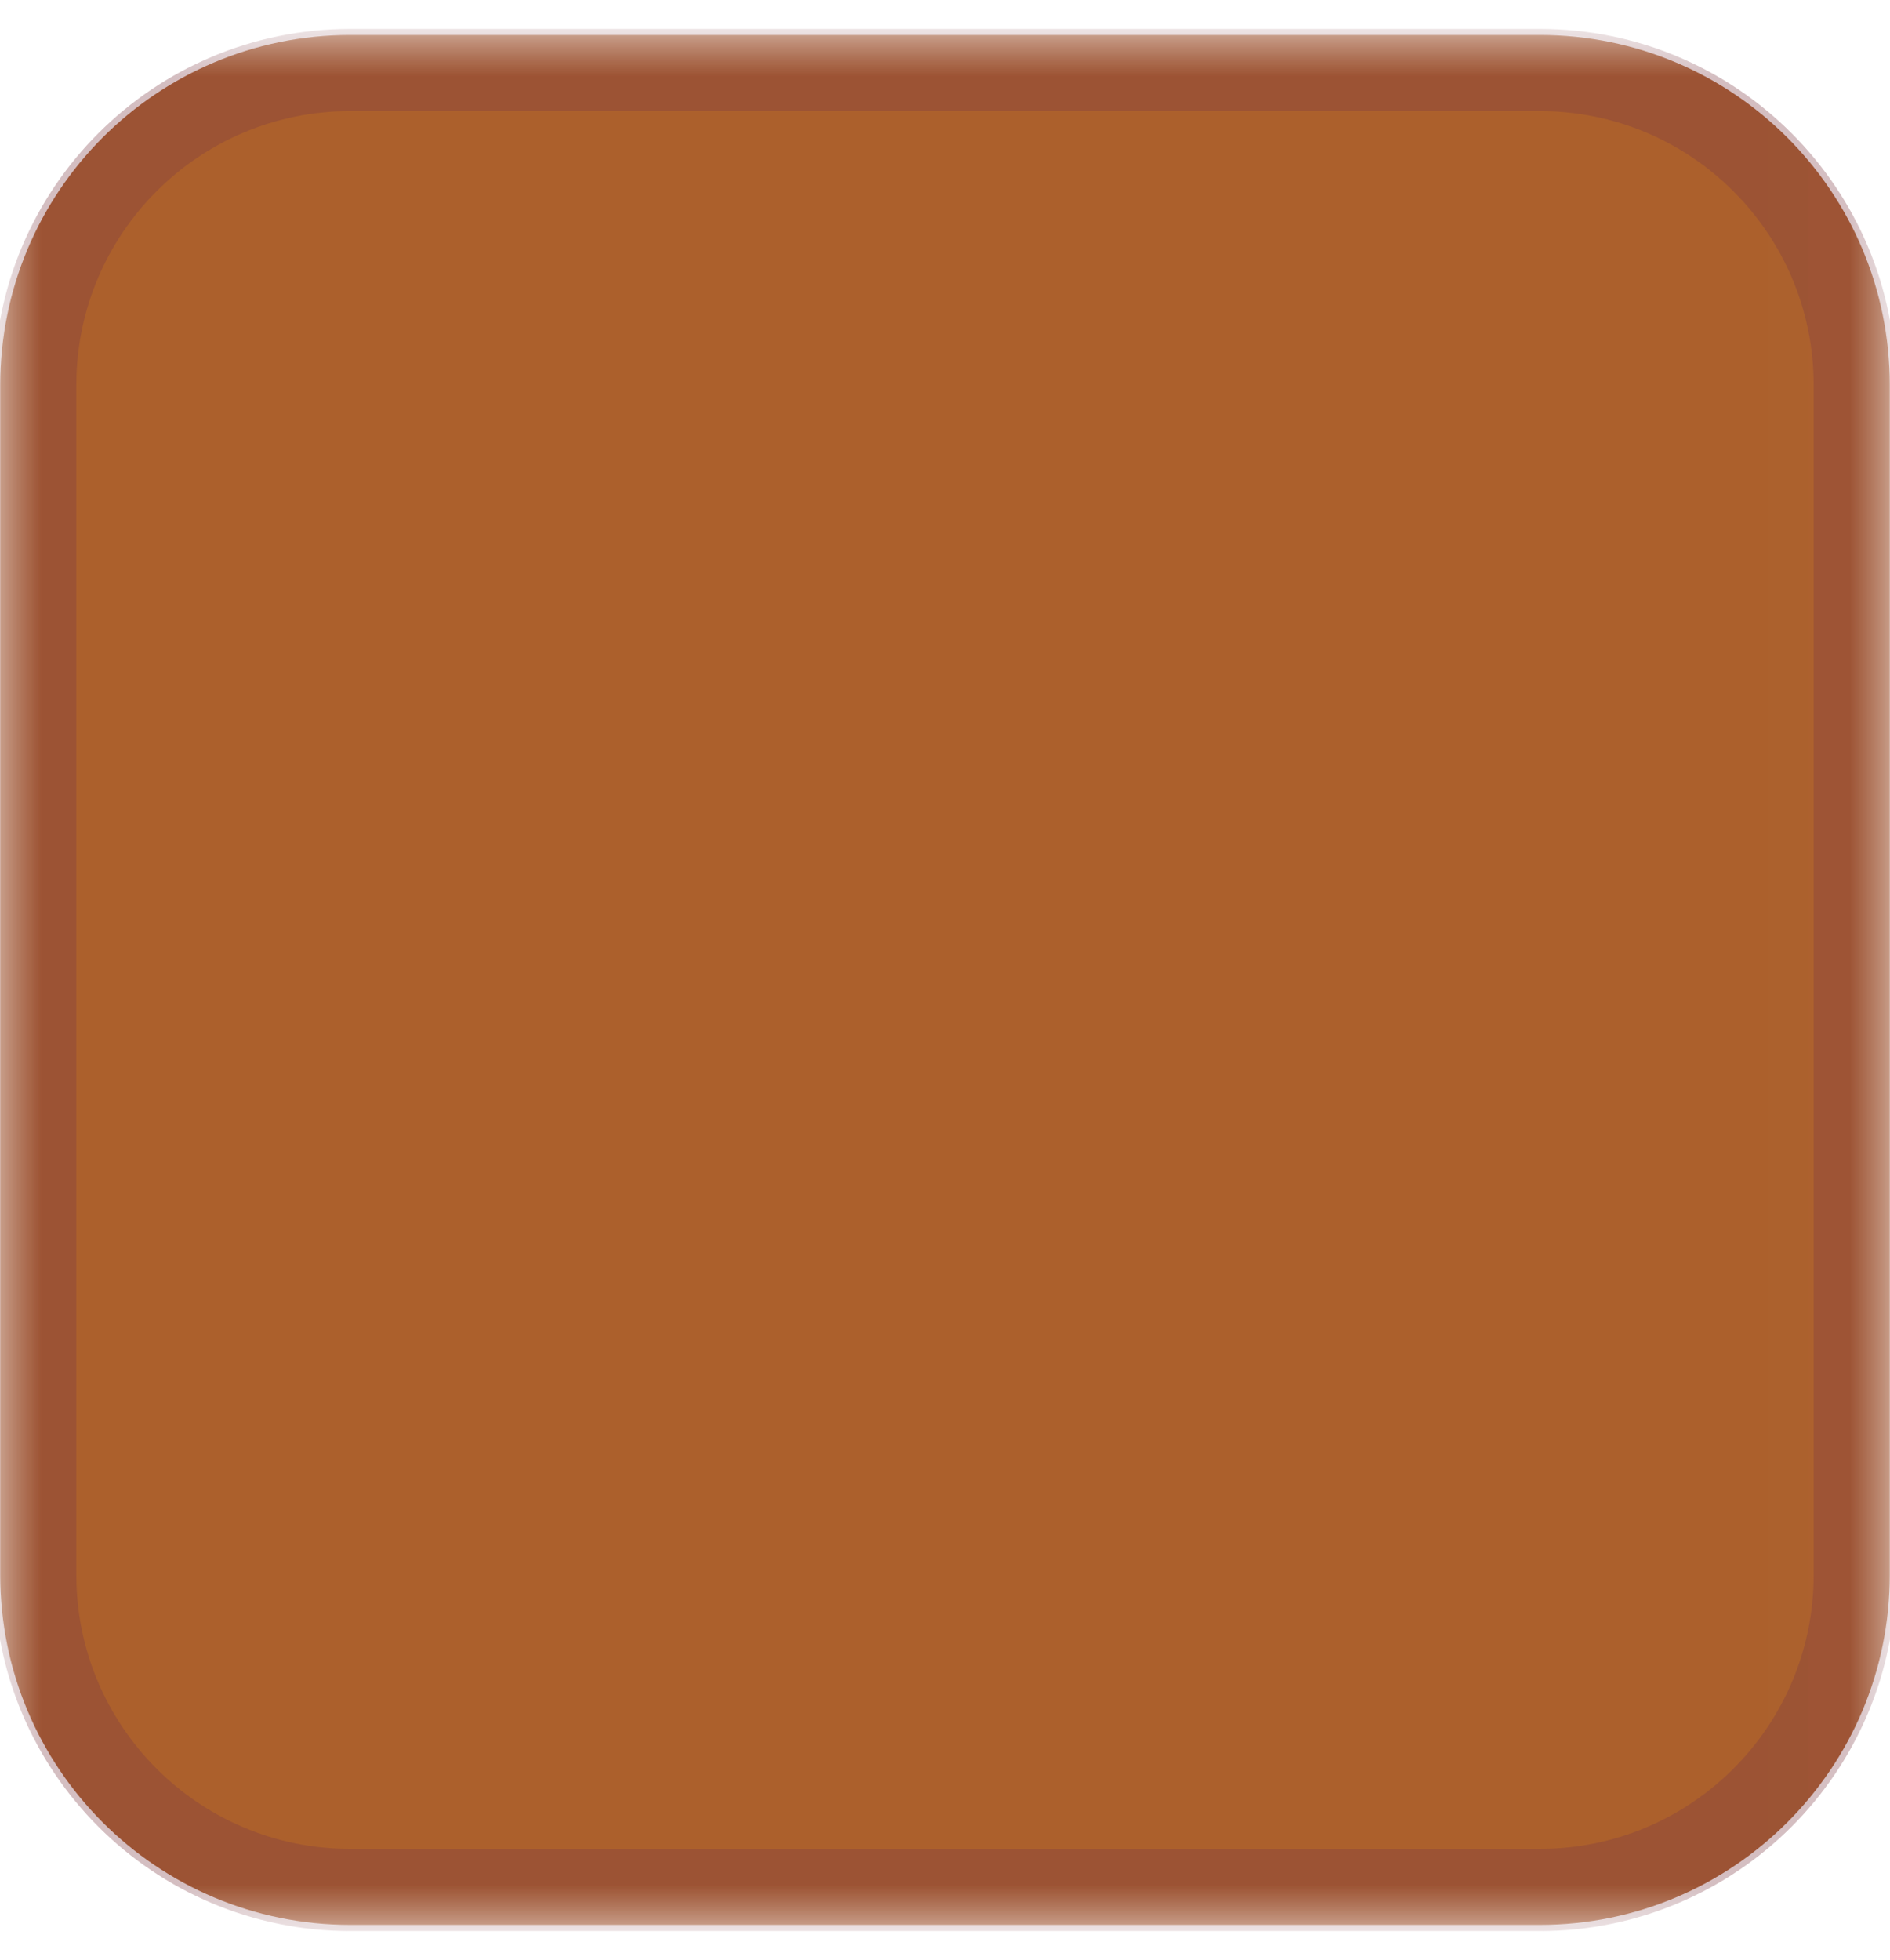
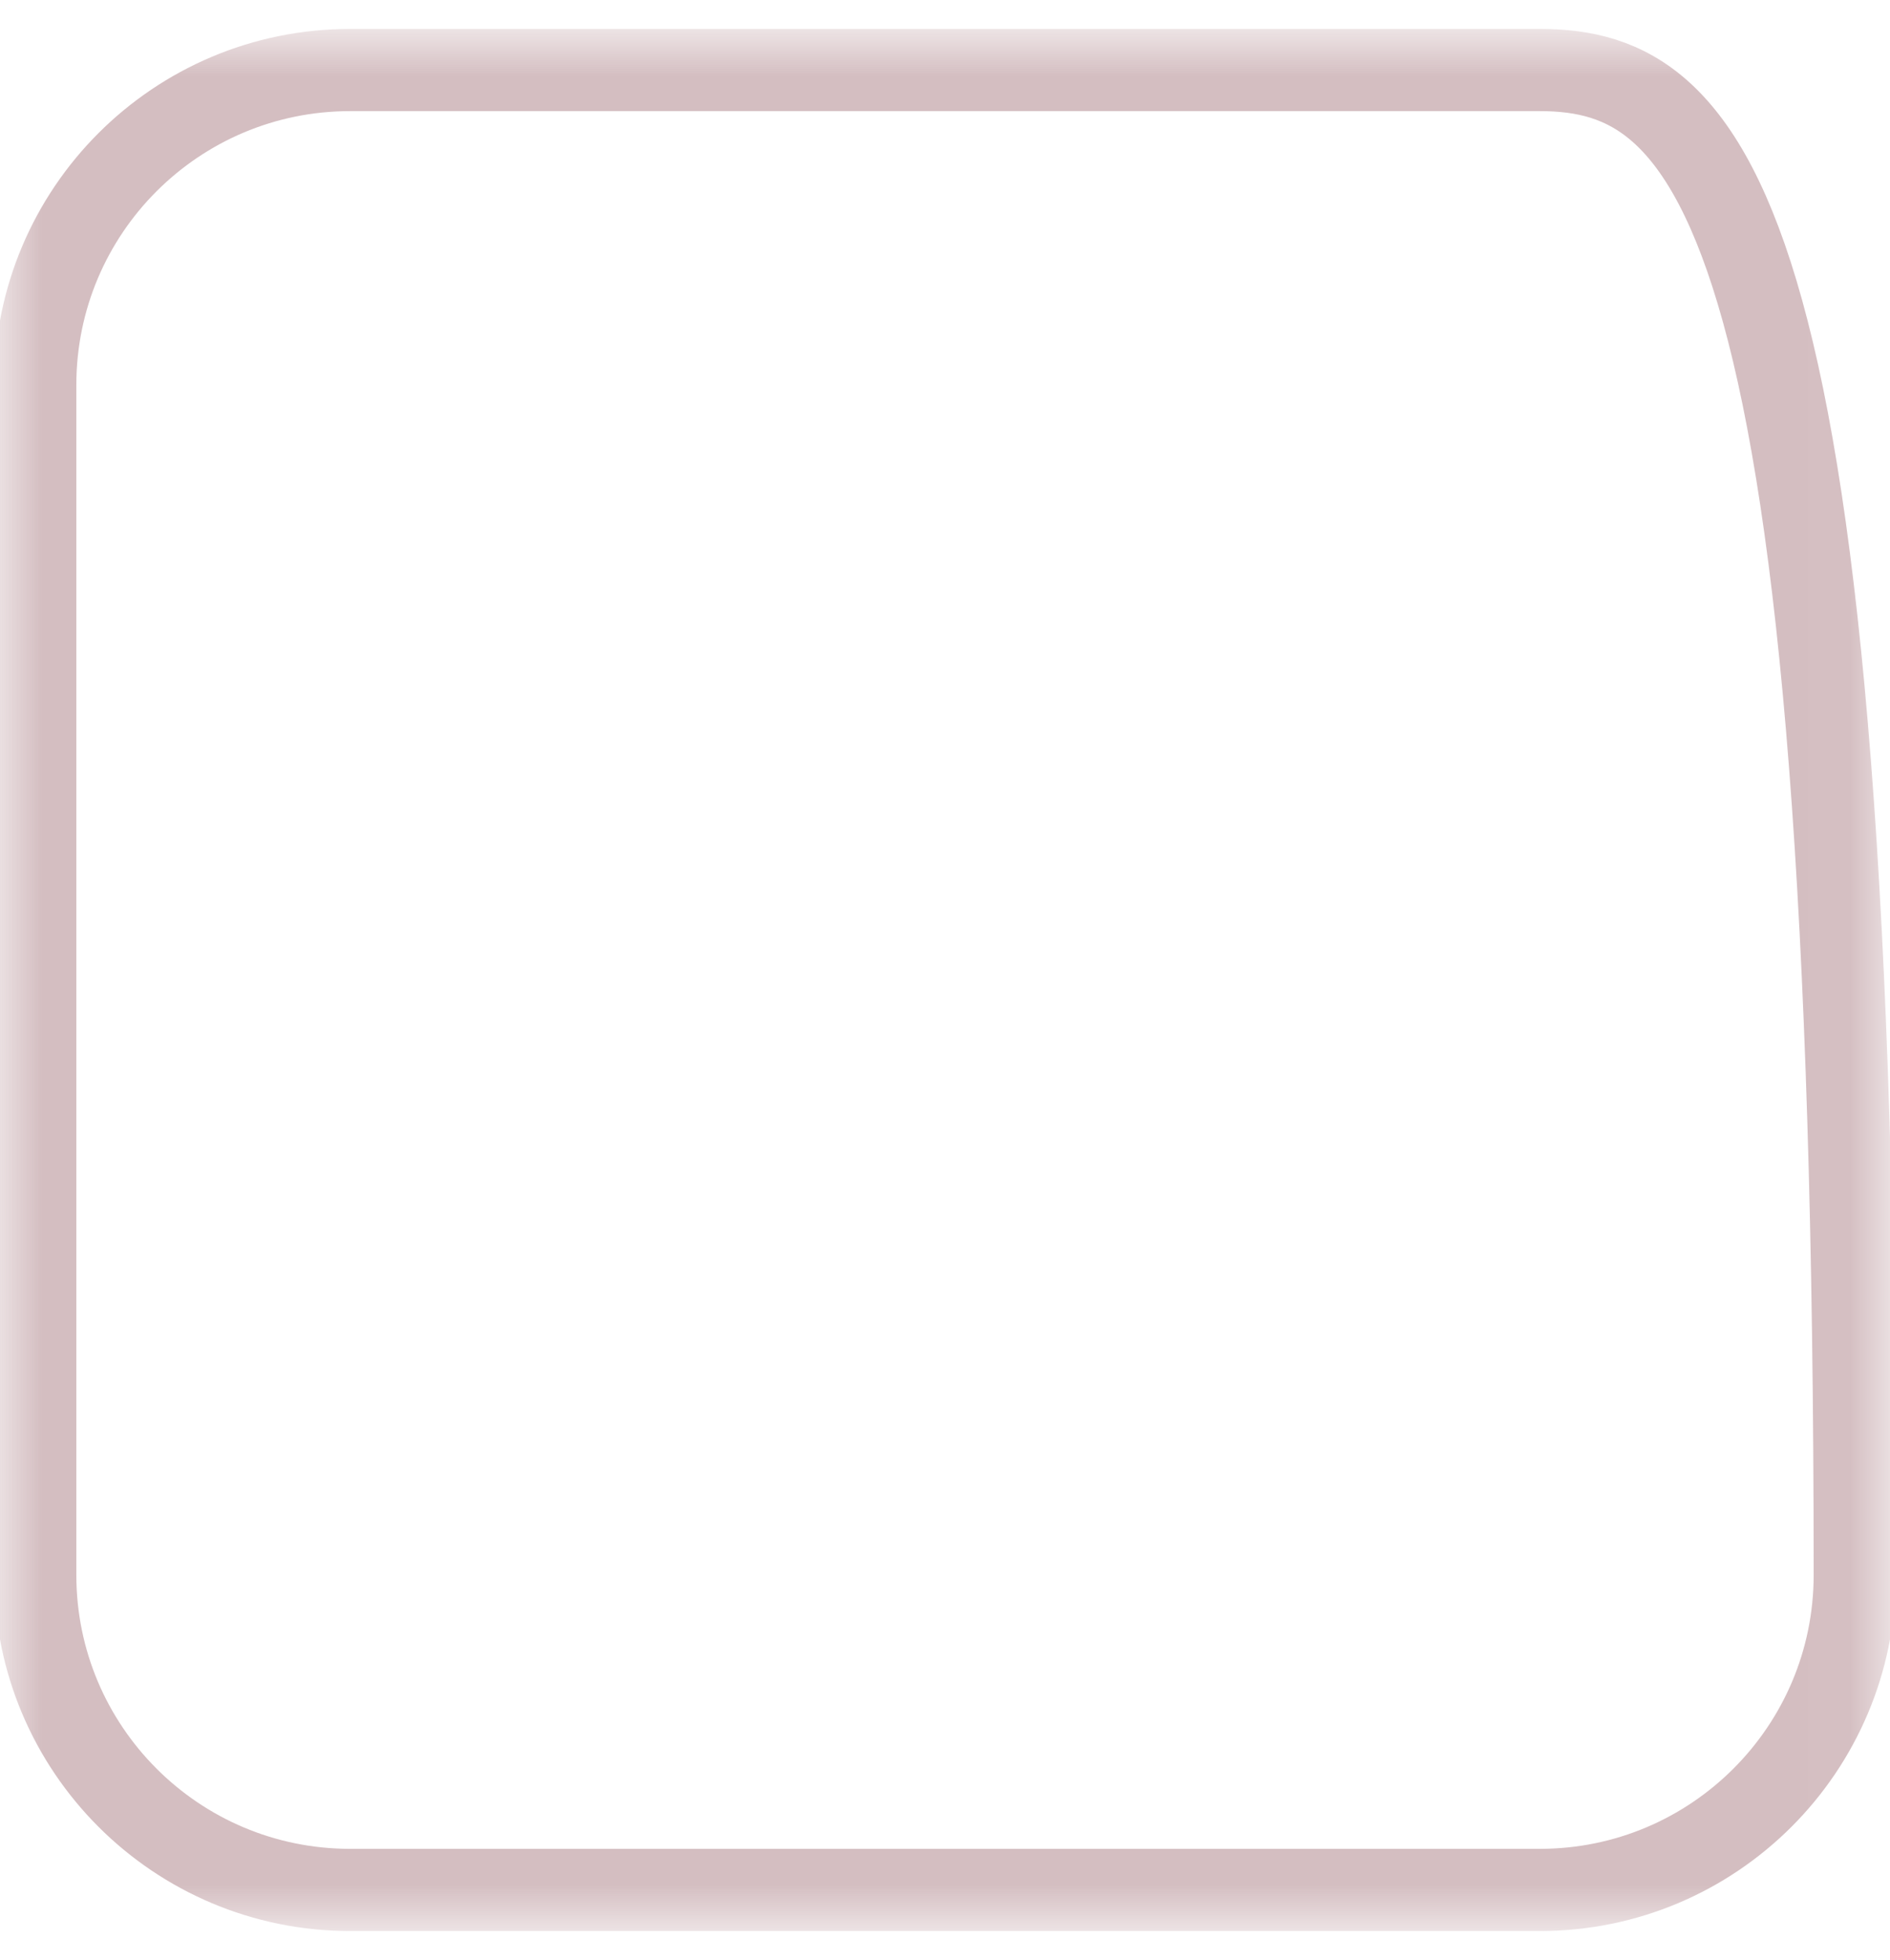
<svg xmlns="http://www.w3.org/2000/svg" viewBox="0 0 23.00 23.85" data-guides="{&quot;vertical&quot;:[],&quot;horizontal&quot;:[]}">
  <defs />
  <mask x="0.003" y="0.426" width="22.994" height="22.994" data-from-defs="true" maskUnits="userSpaceOnUse" maskContentUnits="userSpaceOnUse" id="tSvg135a0244b31">
    <path fill="white" stroke="none" fill-opacity="1" stroke-width="1" stroke-opacity="1" width="27" height="27" id="tSvg78ac246f67" title="Rectangle 1" d="M0.003 0.426C7.668 0.426 15.332 0.426 22.997 0.426C22.997 8.09 22.997 15.755 22.997 23.419C15.332 23.419 7.668 23.419 0.003 23.419C0.003 15.755 0.003 8.09 0.003 0.426" style="transform-origin: -10892.5px -10267px;" />
  </mask>
-   <path fill="#ac602c" stroke="none" fill-opacity="1" stroke-width="1" stroke-opacity="1" mask="url(#tSvg135a0244b31)" id="tSvg5df7595d39" title="Path 1" d="M18.739 0.426C13.913 0.426 9.087 0.426 4.261 0.426C1.909 0.426 0.003 2.332 0.003 4.684C0.003 9.51 0.003 14.336 0.003 19.162C0.003 21.513 1.909 23.419 4.261 23.419C9.087 23.419 13.913 23.419 18.739 23.419C21.09 23.419 22.997 21.513 22.997 19.162C22.997 14.336 22.997 9.51 22.997 4.684C22.997 2.332 21.09 0.426 18.739 0.426Z" />
-   <path fill="none" stroke="#7d3a45" fill-opacity="1" stroke-width="1" stroke-opacity="0.33" mask="url(#tSvg135a0244b31)" id="tSvge598bac98d" title="Path 2" d="M18.739 0.852C13.913 0.852 9.087 0.852 4.261 0.852C2.144 0.852 0.429 2.567 0.429 4.684C0.429 9.51 0.429 14.336 0.429 19.162C0.429 21.278 2.144 22.994 4.261 22.994C9.087 22.994 13.913 22.994 18.739 22.994C20.855 22.994 22.571 21.278 22.571 19.162C22.571 14.336 22.571 9.51 22.571 4.684C22.571 2.567 20.855 0.852 18.739 0.852Z" />
+   <path fill="none" stroke="#7d3a45" fill-opacity="1" stroke-width="1" stroke-opacity="0.33" mask="url(#tSvg135a0244b31)" id="tSvge598bac98d" title="Path 2" d="M18.739 0.852C13.913 0.852 9.087 0.852 4.261 0.852C2.144 0.852 0.429 2.567 0.429 4.684C0.429 9.51 0.429 14.336 0.429 19.162C0.429 21.278 2.144 22.994 4.261 22.994C9.087 22.994 13.913 22.994 18.739 22.994C20.855 22.994 22.571 21.278 22.571 19.162C22.571 2.567 20.855 0.852 18.739 0.852Z" />
</svg>